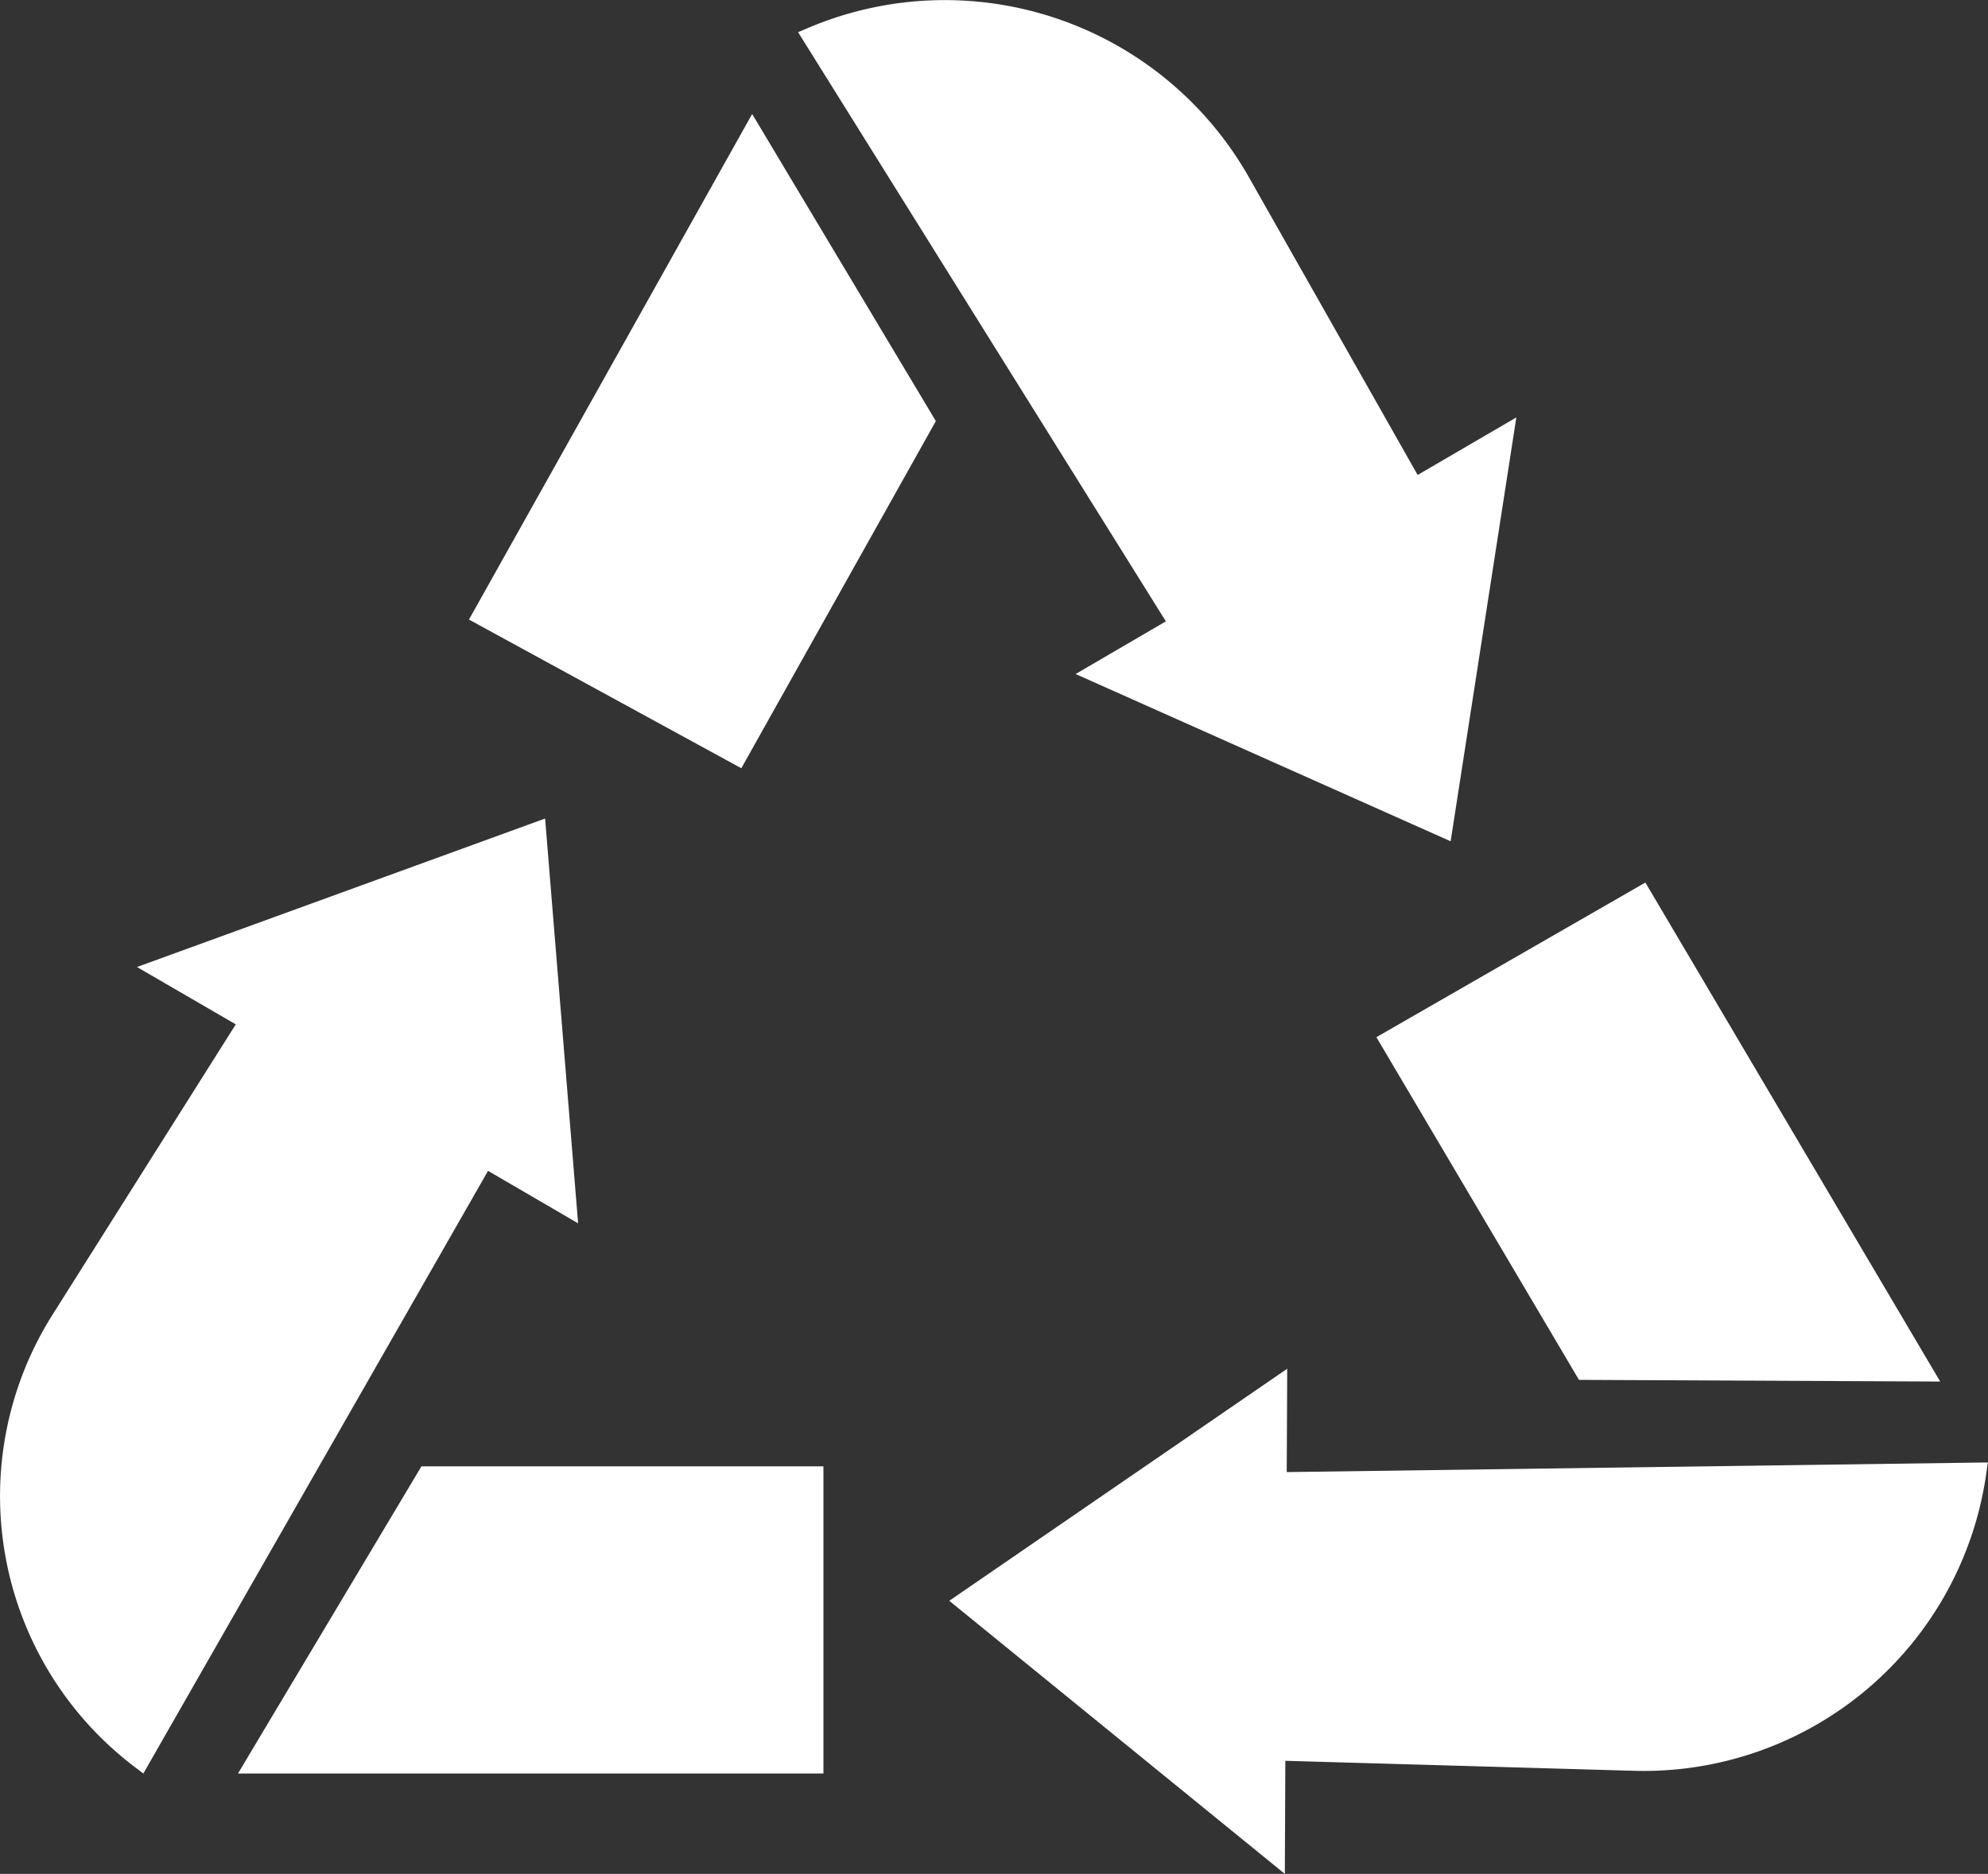
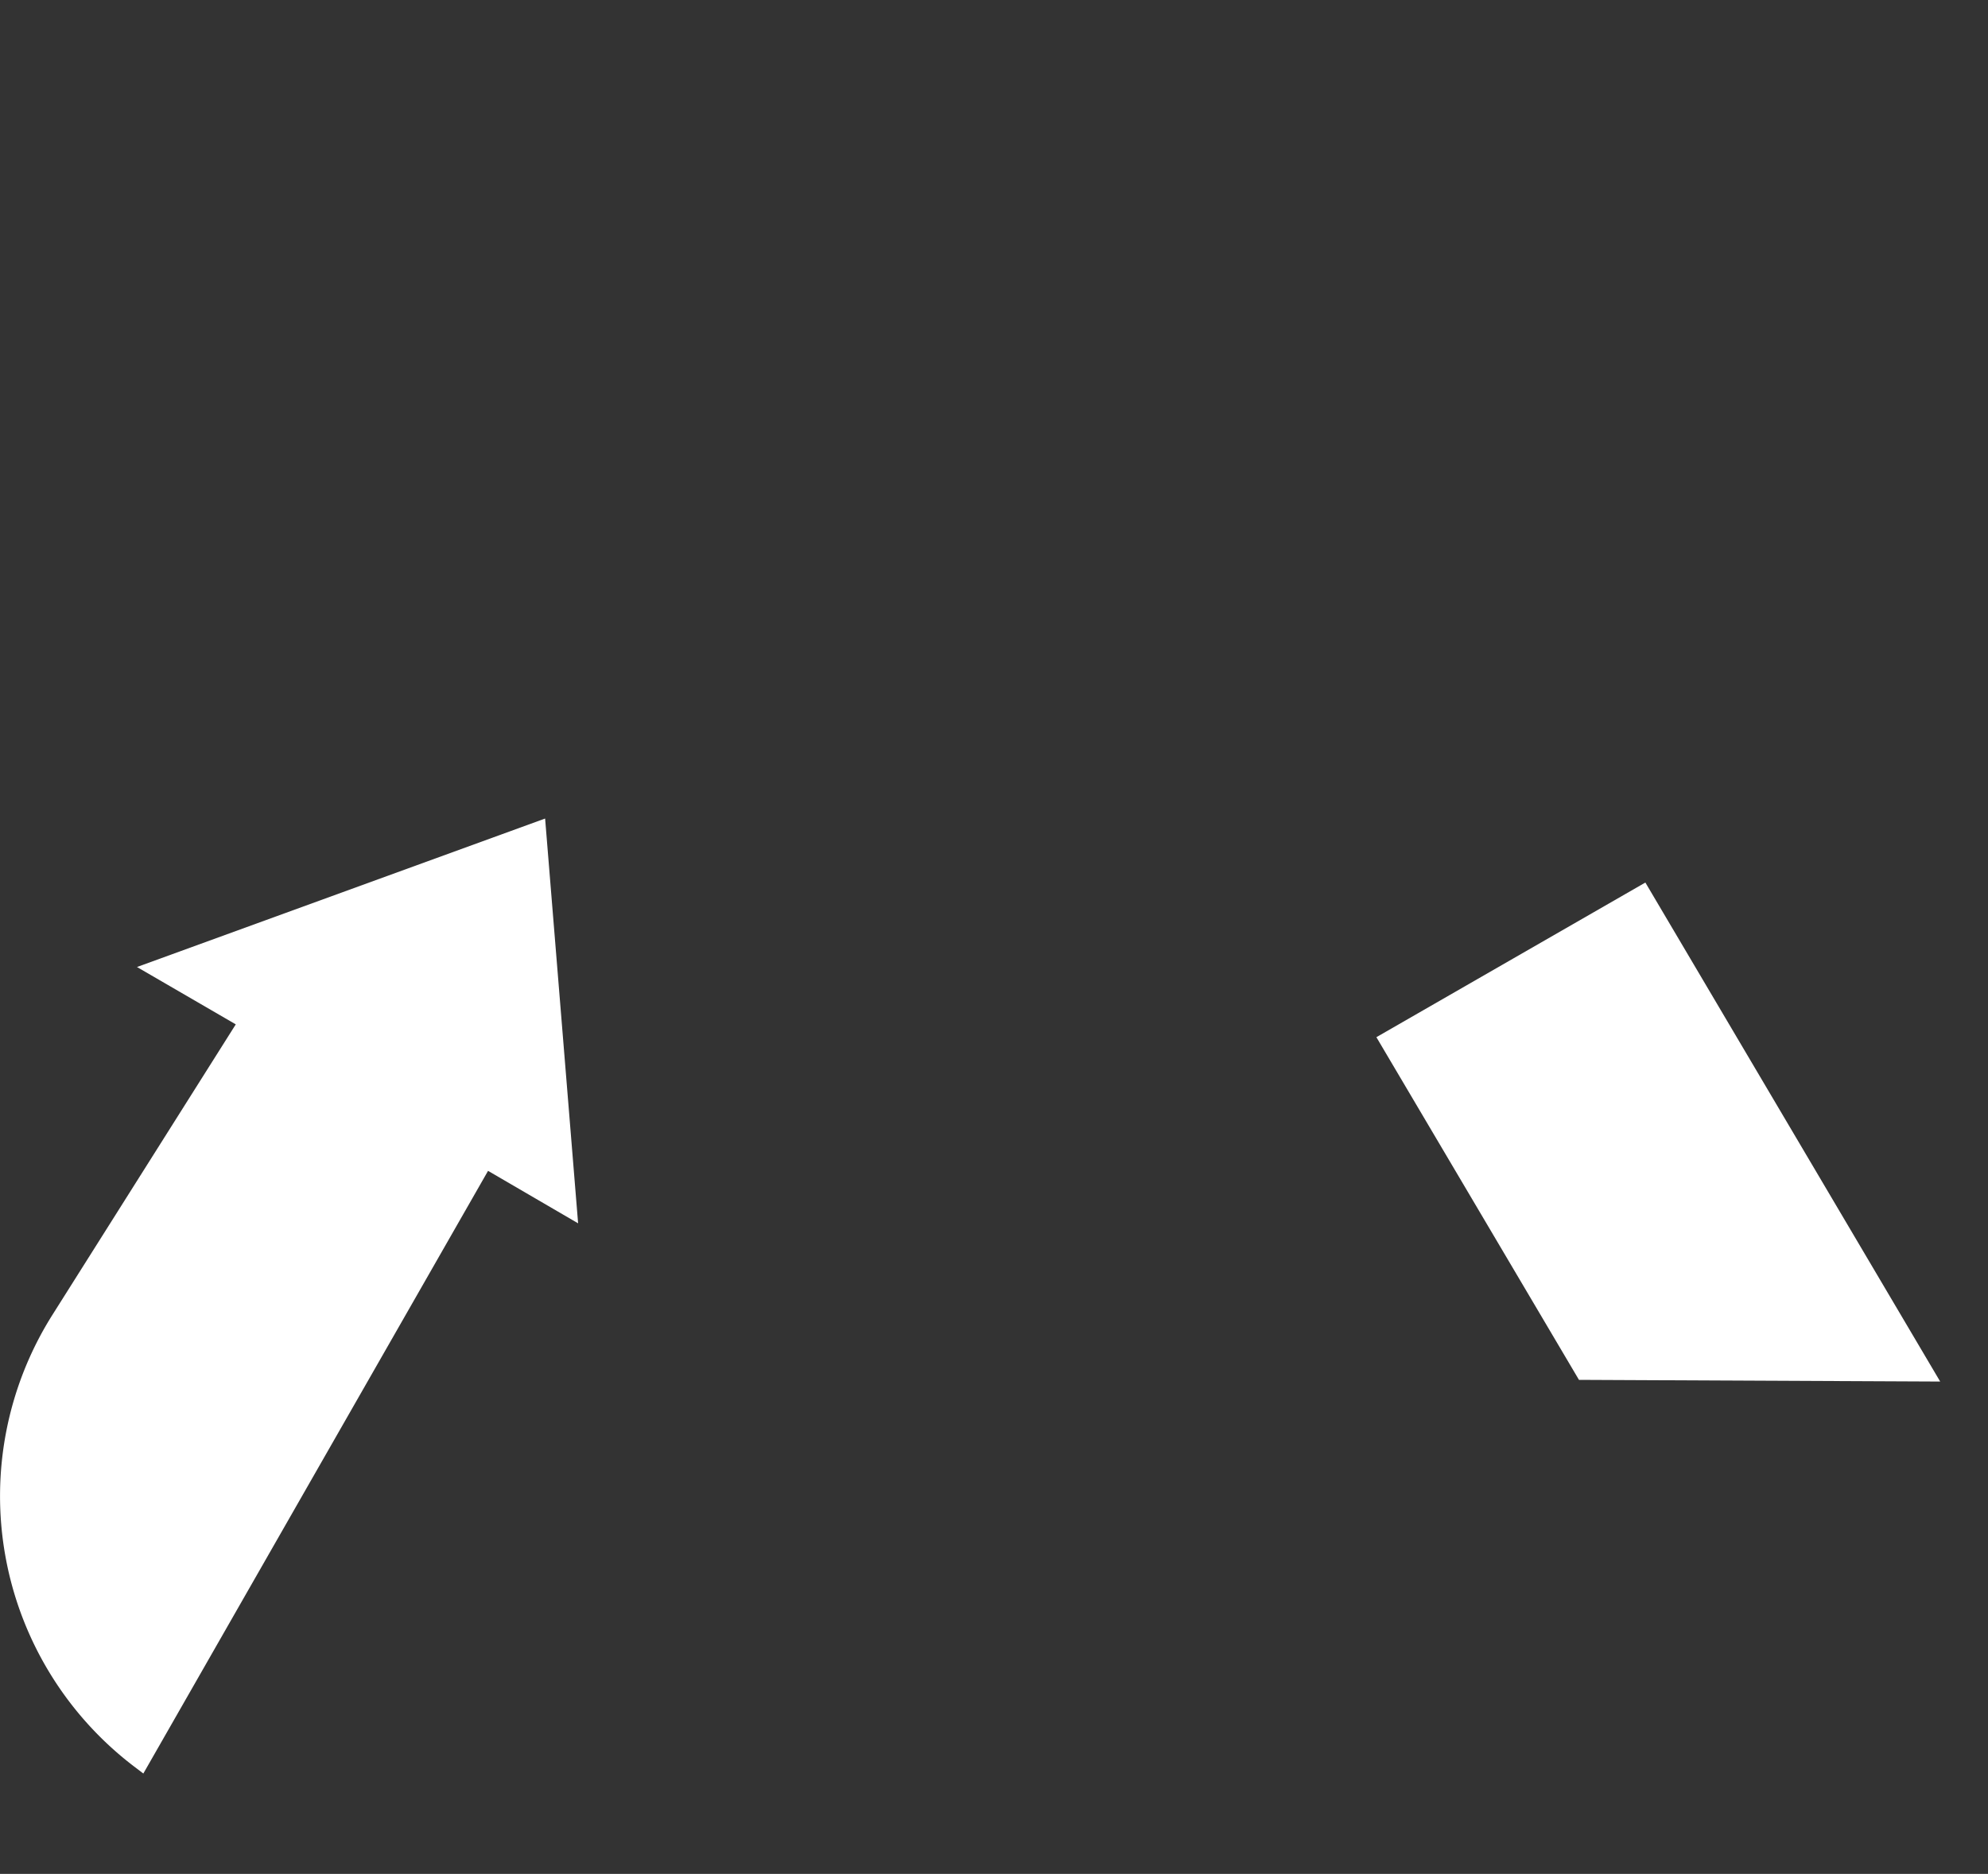
<svg xmlns="http://www.w3.org/2000/svg" id="Layer_1" data-name="Layer 1" viewBox="0 0 200 188.55">
  <rect x="0" y="0" width="200" height="188.55" fill="#333333" stroke="none" />
  <defs>
    <style>.cls-1{fill:#fff;}</style>
  </defs>
-   <path class="cls-1" d="M108.21,67.82l37.73,16.83L152.55,42l-9.93,5.79-17-30A35.17,35.17,0,0,0,81.44,2.75l-1.15.49,37,59.28Z" />
  <path class="cls-1" d="M58.16,123.09,54.84,82.36,13.78,97.3l9.94,5.77L5.28,132.29a34.19,34.19,0,0,0,8.14,45.4l1,.76,34.68-60.64Z" />
  <polygon class="cls-1" points="158.85 138.84 195.19 139.01 165.53 88.8 138.47 104.36 158.85 138.84" />
-   <path class="cls-1" d="M129.45,148.12l.05-10.4-34,23.35,33.76,27.48.05-11.38,34.86,1a34.81,34.81,0,0,0,35.64-29.8l.17-1.22Z" />
-   <polygon class="cls-1" points="23.94 178.45 82.84 178.45 82.84 147.54 42.4 147.54 23.94 178.45" />
-   <polygon class="cls-1" points="47.18 62.34 74.58 77.3 94.15 42.37 75.67 11.47 47.18 62.34" />
</svg>